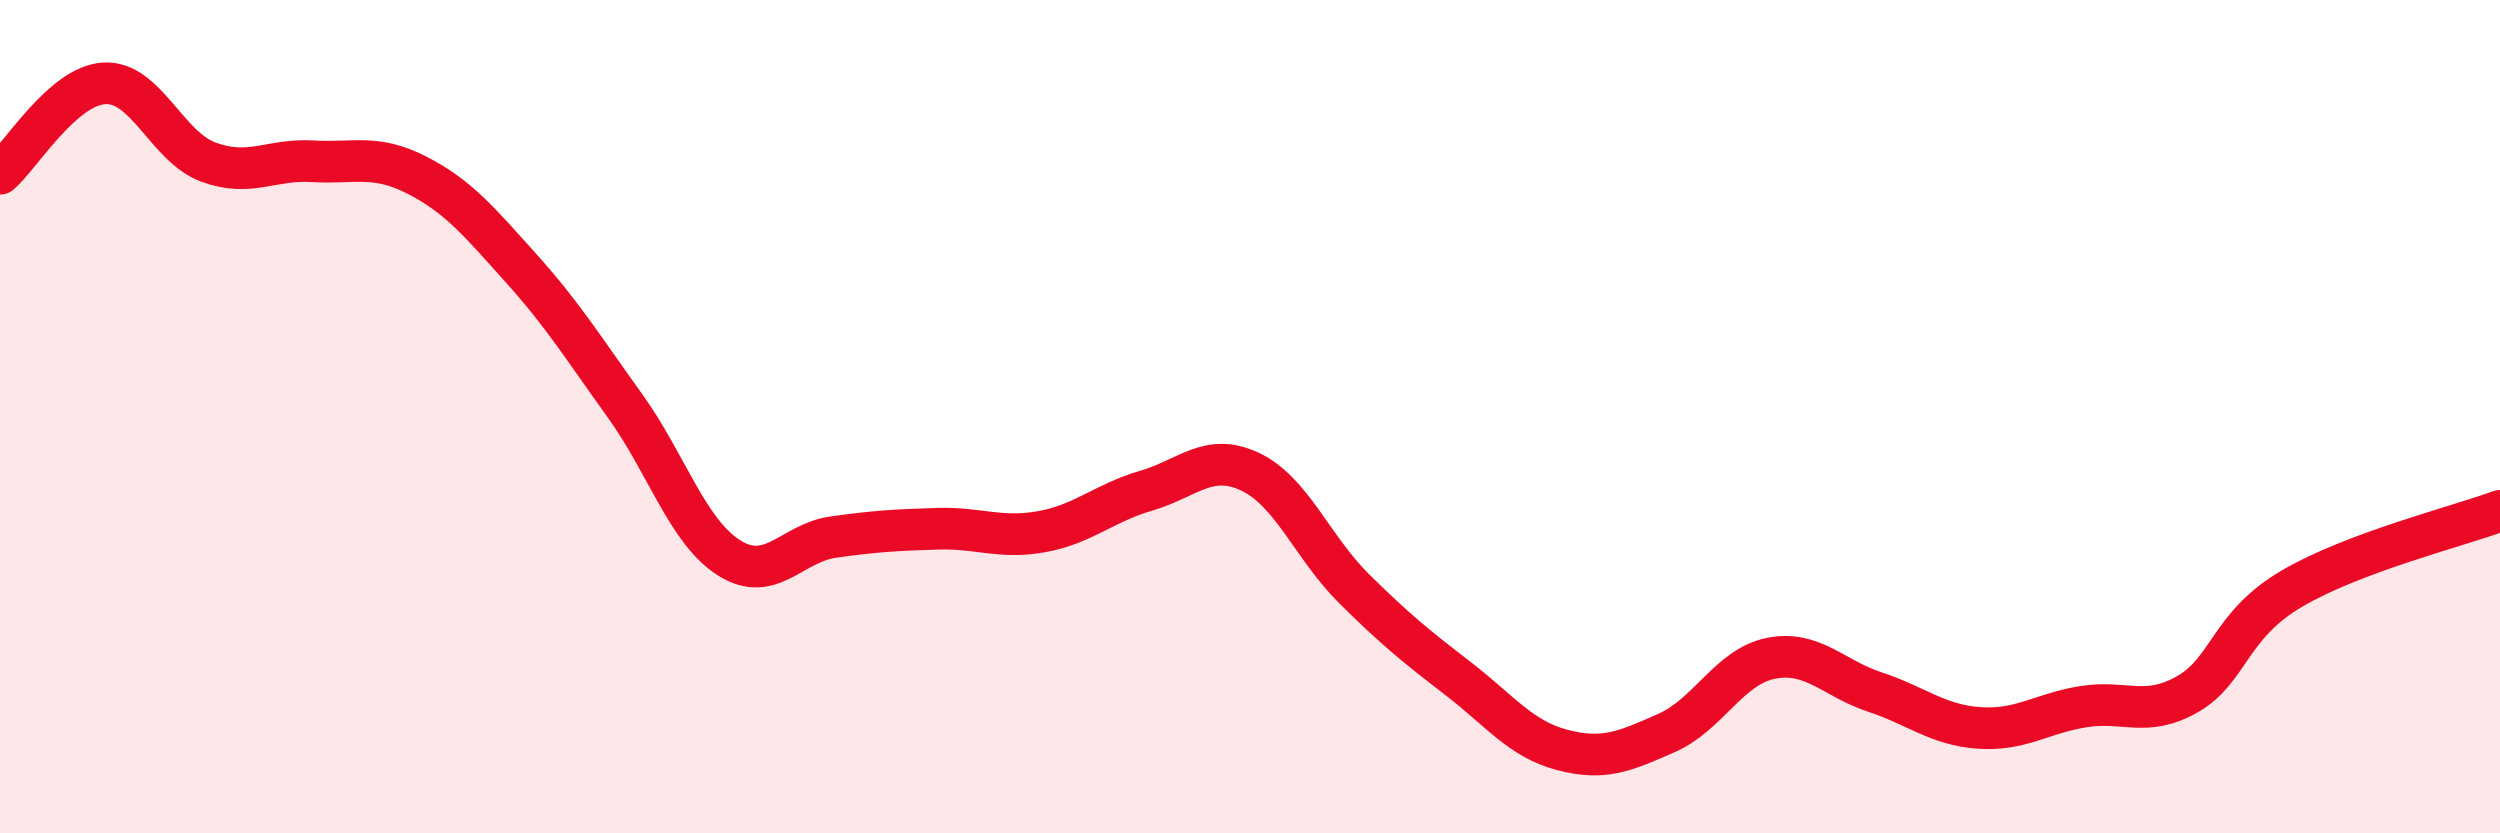
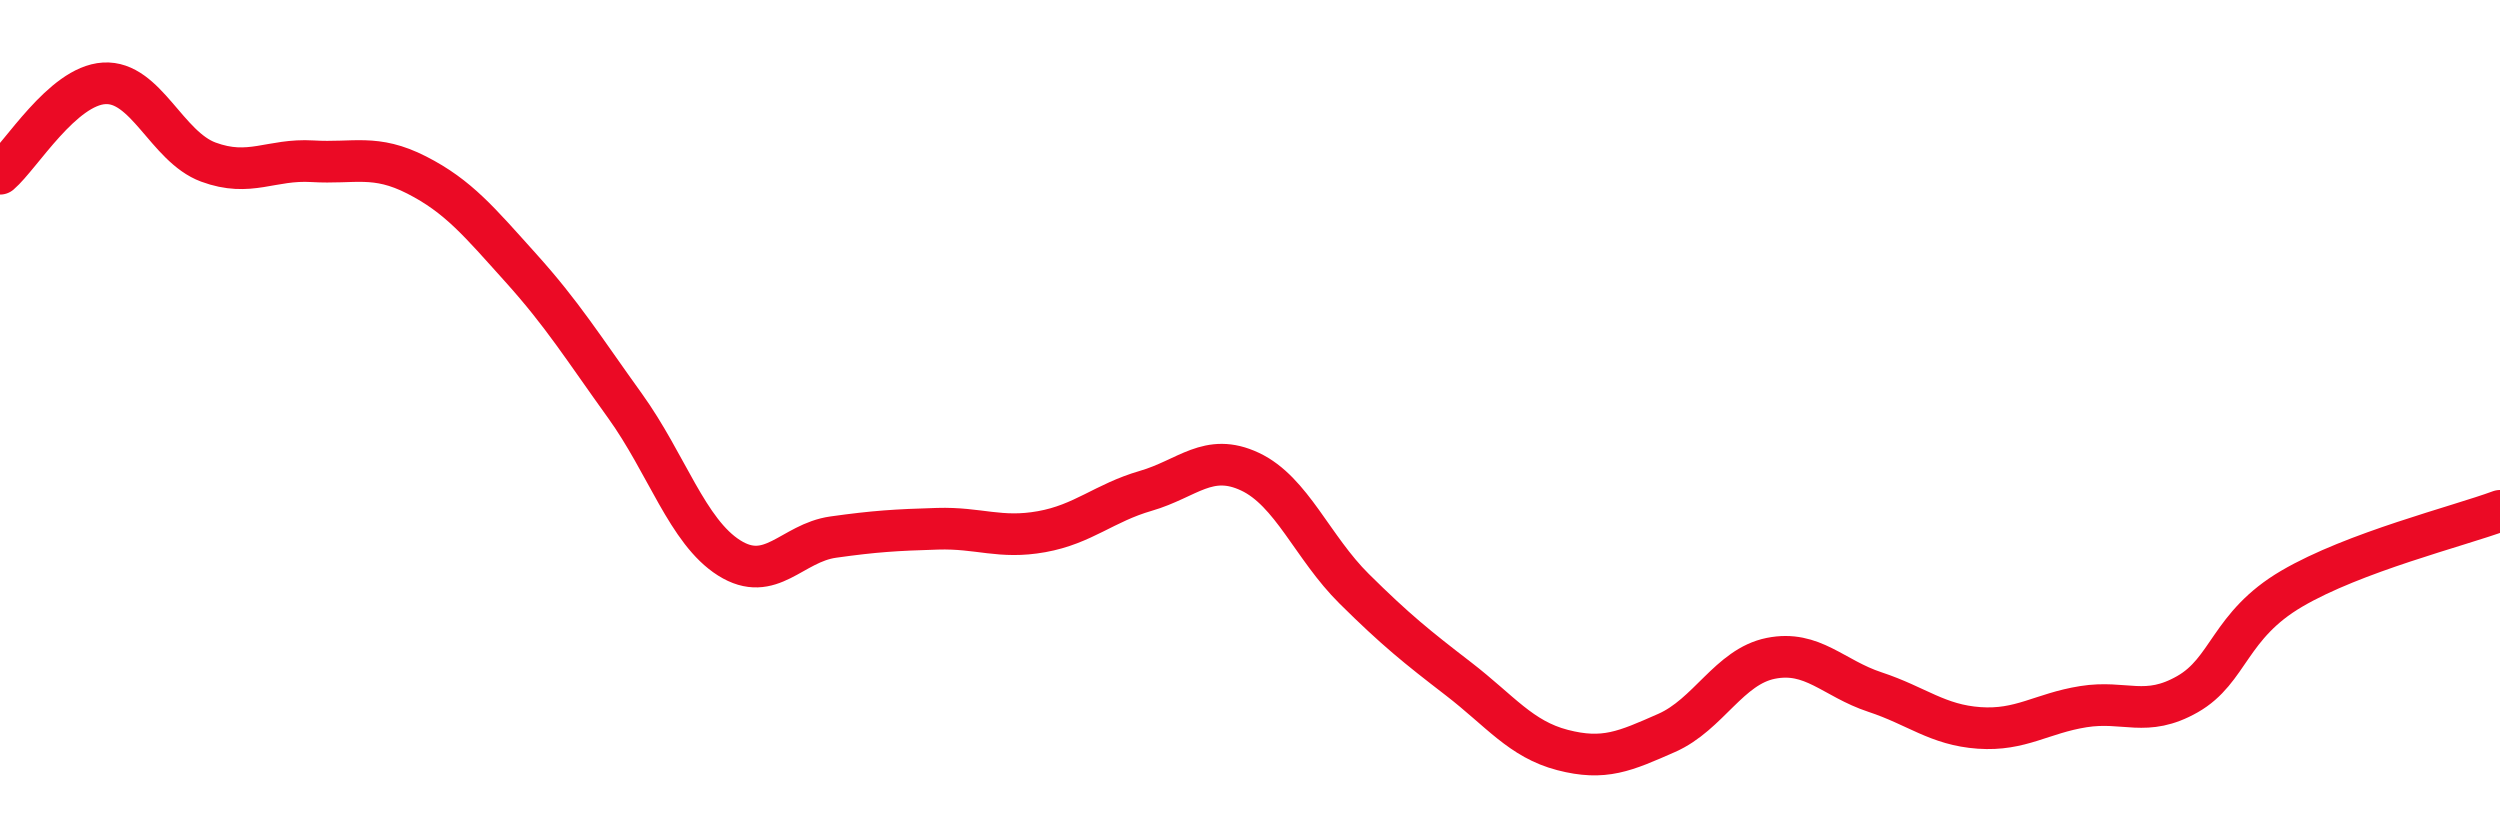
<svg xmlns="http://www.w3.org/2000/svg" width="60" height="20" viewBox="0 0 60 20">
-   <path d="M 0,4.17 C 0.5,3.74 1.5,2.06 2.5,2 C 3.5,1.94 4,3.52 5,3.89 C 6,4.26 6.5,3.81 7.5,3.87 C 8.5,3.93 9,3.69 10,4.2 C 11,4.71 11.5,5.32 12.5,6.43 C 13.5,7.54 14,8.35 15,9.74 C 16,11.13 16.5,12.76 17.5,13.39 C 18.5,14.02 19,13.03 20,12.89 C 21,12.75 21.5,12.72 22.5,12.69 C 23.5,12.66 24,12.94 25,12.76 C 26,12.58 26.5,12.07 27.5,11.78 C 28.5,11.49 29,10.85 30,11.32 C 31,11.79 31.5,13.14 32.5,14.13 C 33.5,15.12 34,15.52 35,16.29 C 36,17.06 36.5,17.74 37.5,18 C 38.5,18.26 39,18.03 40,17.59 C 41,17.15 41.5,16 42.5,15.8 C 43.5,15.6 44,16.28 45,16.61 C 46,16.94 46.5,17.4 47.5,17.47 C 48.5,17.54 49,17.12 50,16.96 C 51,16.8 51.5,17.23 52.5,16.66 C 53.5,16.09 53.5,15.01 55,14.13 C 56.5,13.25 59,12.63 60,12.26L60 20L0 20Z" fill="#EB0A25" opacity="0.1" stroke-linecap="round" stroke-linejoin="round" />
  <path d="M 0,4.17 C 0.5,3.74 1.5,2.06 2.5,2 C 3.5,1.94 4,3.52 5,3.89 C 6,4.26 6.5,3.81 7.5,3.87 C 8.5,3.93 9,3.69 10,4.2 C 11,4.71 11.5,5.32 12.5,6.43 C 13.5,7.54 14,8.35 15,9.74 C 16,11.13 16.5,12.76 17.5,13.39 C 18.5,14.02 19,13.03 20,12.89 C 21,12.75 21.5,12.72 22.5,12.69 C 23.5,12.66 24,12.94 25,12.76 C 26,12.58 26.5,12.07 27.5,11.78 C 28.5,11.49 29,10.85 30,11.32 C 31,11.79 31.5,13.14 32.5,14.13 C 33.5,15.12 34,15.52 35,16.29 C 36,17.06 36.5,17.74 37.5,18 C 38.5,18.26 39,18.03 40,17.59 C 41,17.15 41.5,16 42.5,15.8 C 43.5,15.6 44,16.28 45,16.61 C 46,16.94 46.5,17.4 47.5,17.47 C 48.5,17.54 49,17.12 50,16.96 C 51,16.8 51.5,17.23 52.5,16.66 C 53.5,16.09 53.5,15.01 55,14.13 C 56.5,13.25 59,12.63 60,12.26" stroke="#EB0A25" stroke-width="1" fill="none" stroke-linecap="round" stroke-linejoin="round" />
</svg>